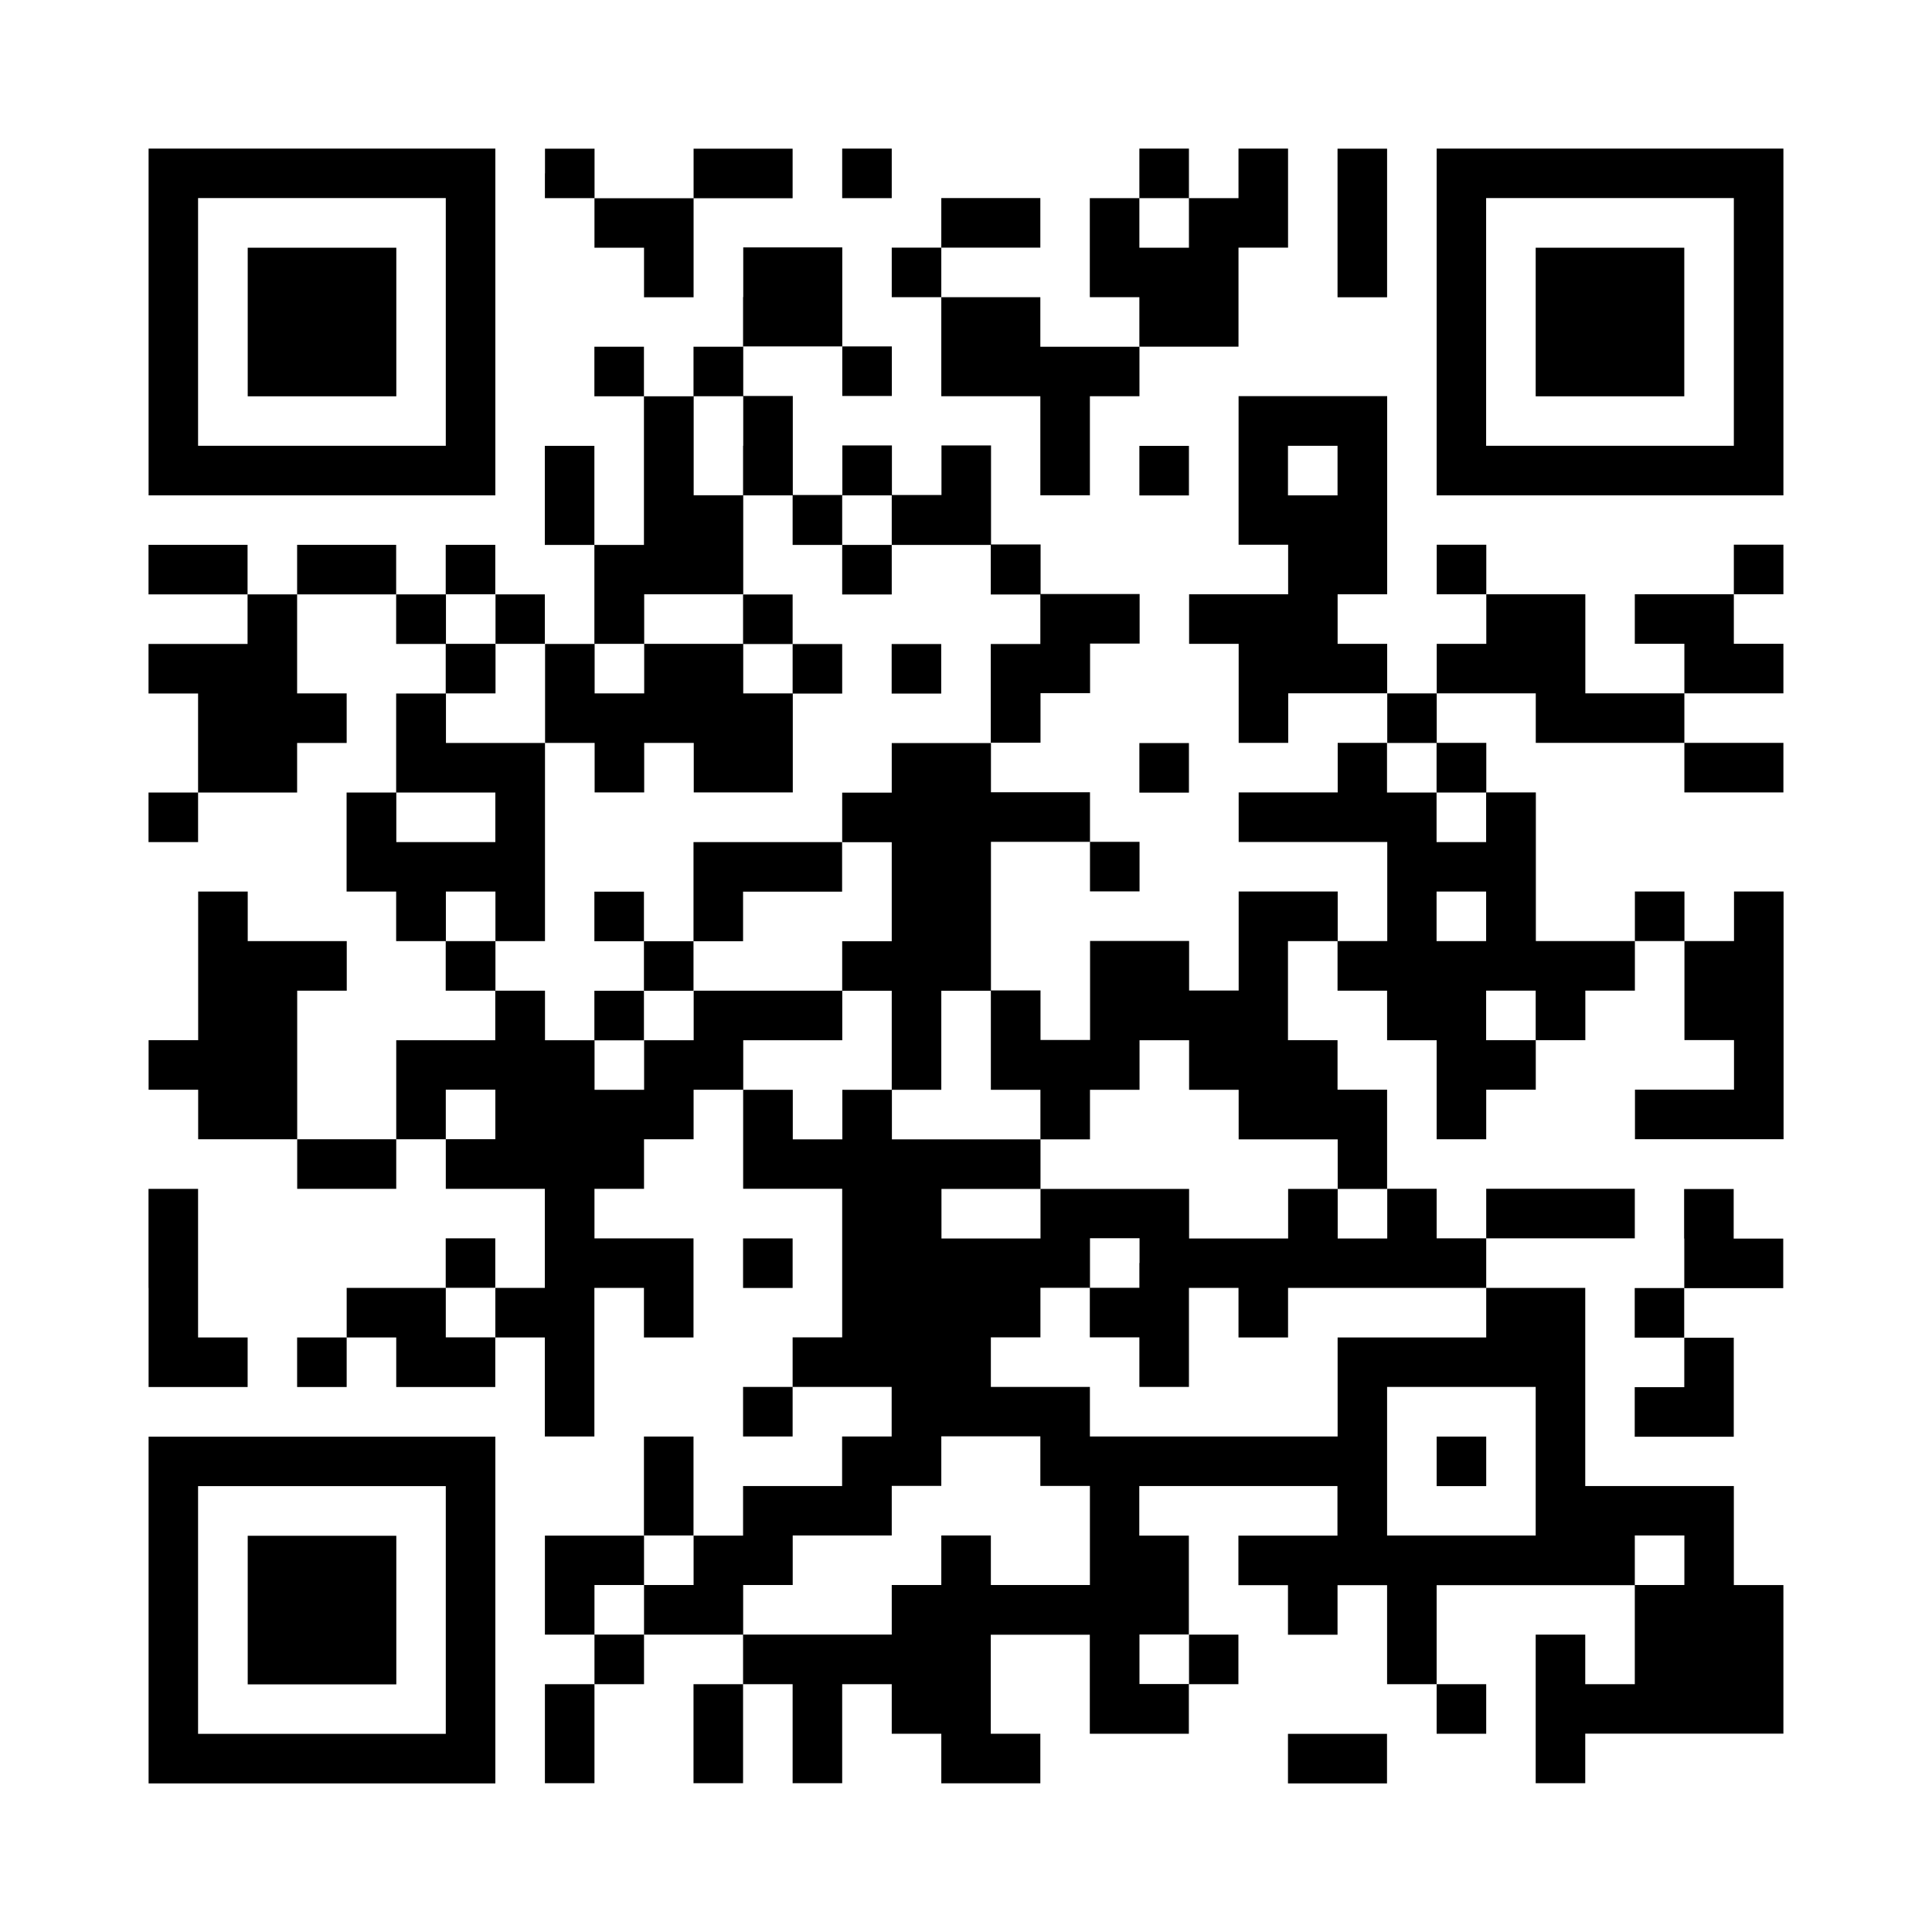
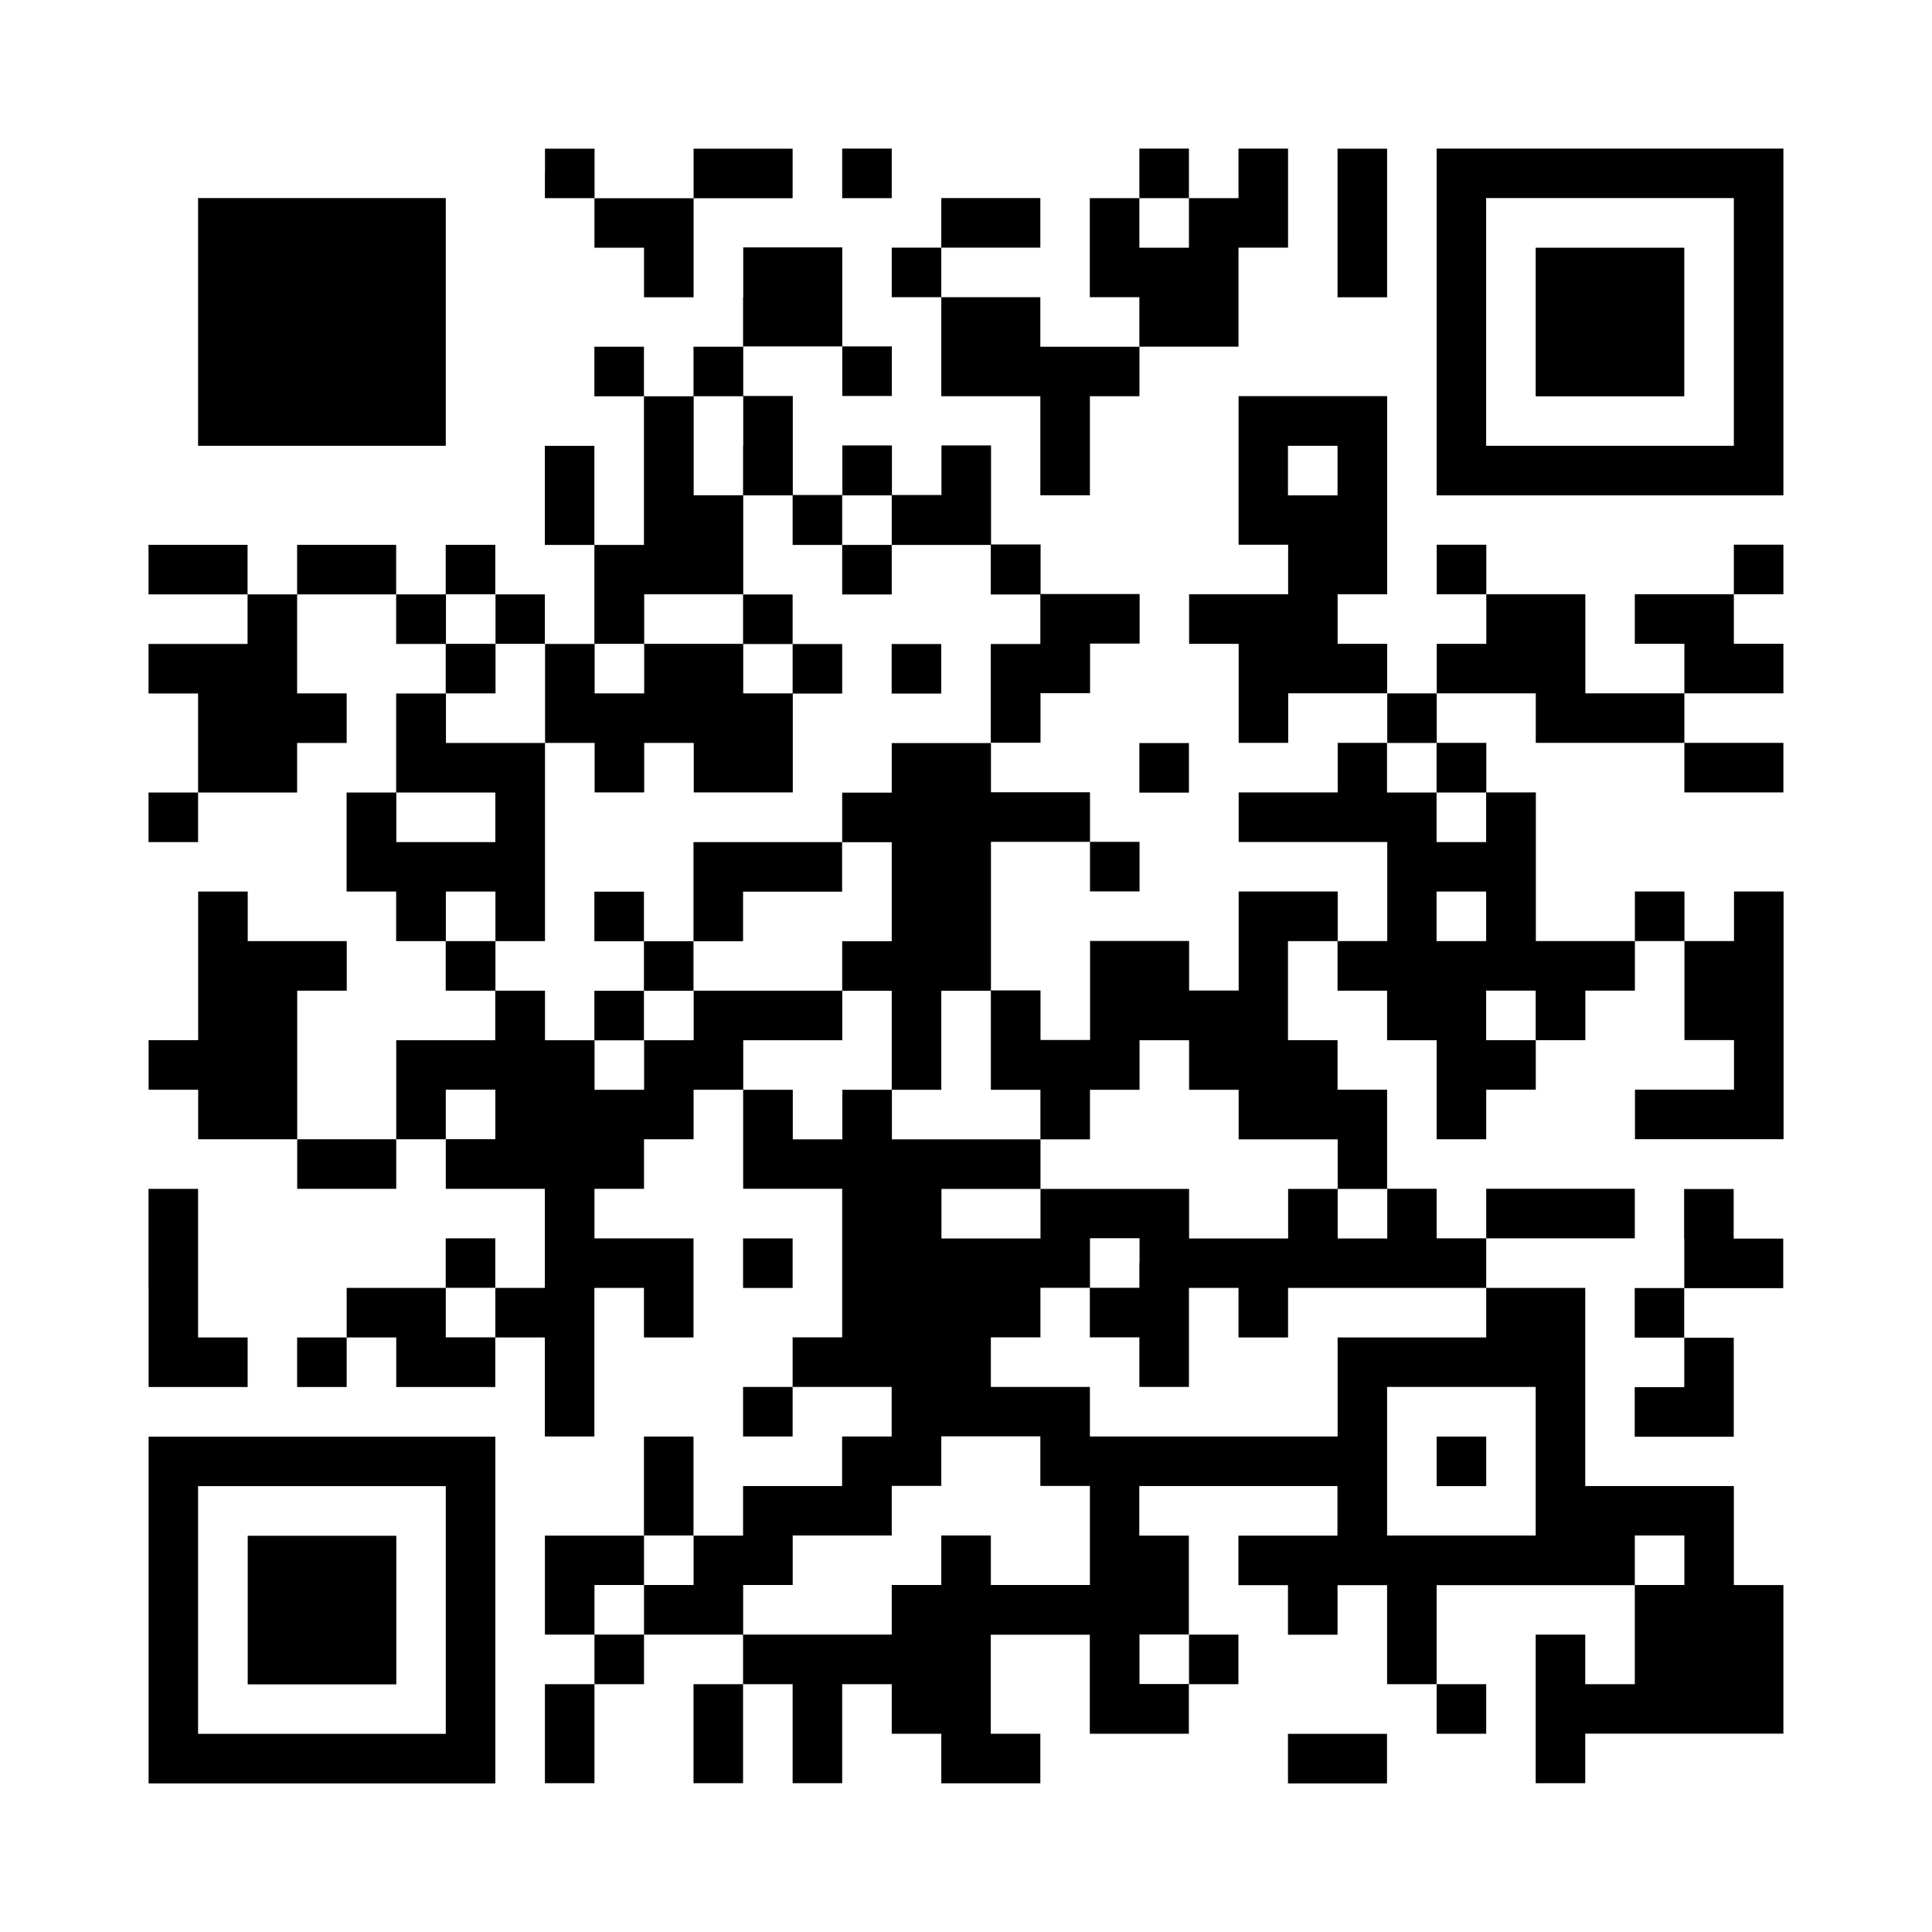
<svg xmlns="http://www.w3.org/2000/svg" id="b" width="230" height="230" viewBox="0 0 230 230">
  <g id="c">
    <g>
      <rect width="230" height="230" style="fill:#fff;" />
-       <path d="m17.69,38.33v20.64h41.28V17.69H17.69v20.64Zm35.38,0v14.74h-29.49v-29.49h29.49v14.74Z" />
+       <path d="m17.69,38.33v20.64V17.69H17.69v20.64Zm35.38,0v14.74h-29.49v-29.49h29.49v14.74Z" />
      <path d="m29.49,38.33v8.85h17.69v-17.69h-17.69v8.85Z" />
      <path d="m64.87,20.64v2.95h5.9v5.9h5.9v5.9h5.9v-11.79h11.79v-5.9h-11.79v5.9h-11.79v-5.9h-5.9v2.95Z" />
      <path d="m100.26,20.64v2.95h5.9v-5.9h-5.9v2.95Z" />
      <path d="m135.64,20.64v2.95h-5.9v11.79h5.9v5.9h-11.79v-5.9h-11.79v-5.9h11.79v-5.9h-11.79v5.9h-5.9v5.9h5.9v11.79h11.79v11.79h5.9v-11.79h5.9v-5.9h11.79v-11.79h5.9v-11.79h-5.9v5.9h-5.9v-5.9h-5.9v2.95Zm5.9,5.9v2.95h-5.9v-5.9h5.9v2.95Z" />
      <path d="m159.23,26.54v8.85h5.9v-17.69h-5.9v8.85Z" />
      <path d="m171.03,38.33v20.64h41.28V17.69h-41.28v20.64Zm35.38,0v14.74h-29.49v-29.49h29.49v14.74Z" />
      <path d="m182.82,38.33v8.85h17.69v-17.69h-17.69v8.85Z" />
      <path d="m88.46,35.38v5.9h-5.9v5.9h-5.9v-5.9h-5.9v5.9h5.9v17.69h-5.9v-11.79h-5.9v11.79h5.9v11.79h-5.9v-5.9h-5.9v-5.9h-5.9v5.9h-5.9v-5.9h-11.79v5.9h-5.9v-5.9h-11.79v5.9h11.79v5.9h-11.79v5.9h5.9v11.79h-5.9v5.9h5.9v-5.9h11.79v-5.9h5.9v-5.9h-5.9v-11.79h11.79v5.9h5.9v5.9h-5.9v11.79h-5.9v11.79h5.9v5.9h5.9v5.9h5.9v5.9h-11.79v11.79h-11.79v-17.69h5.9v-5.9h-11.79v-5.9h-5.9v17.69h-5.9v5.9h5.9v5.9h11.79v5.9h11.79v-5.9h5.9v5.9h11.79v11.79h-5.9v-5.9h-5.9v5.9h-11.79v5.9h-5.9v5.9h5.9v-5.9h5.9v5.9h11.79v-5.9h5.9v11.79h5.9v-17.69h5.9v5.9h5.9v-11.79h-11.79v-5.9h5.9v-5.9h5.9v-5.9h5.9v11.79h11.79v17.69h-5.9v5.9h-5.9v5.9h5.9v-5.9h11.79v5.9h-5.9v5.9h-11.79v5.9h-5.9v-11.79h-5.9v11.79h-11.79v11.79h5.9v5.9h-5.9v11.79h5.9v-11.79h5.9v-5.9h11.79v5.9h-5.9v11.79h5.9v-11.79h5.9v11.79h5.9v-11.79h5.9v5.9h5.9v5.9h11.79v-5.9h-5.9v-11.79h11.79v11.79h11.79v-5.9h5.9v-5.9h-5.9v-11.79h-5.9v-5.9h23.59v5.9h-11.79v5.9h5.9v5.9h5.9v-5.9h5.9v11.79h5.9v5.9h5.9v-5.9h-5.9v-11.79h23.59v11.79h-5.9v-5.9h-5.9v17.69h5.9v-5.9h23.59v-17.69h-5.9v-11.79h-17.69v-23.59h-11.79v-5.9h17.69v-5.9h-17.69v5.9h-5.9v-5.9h-5.9v-11.79h-5.9v-5.9h-5.9v-11.79h5.9v5.9h5.9v5.9h5.9v11.79h5.9v-5.9h5.9v-5.9h5.9v-5.9h5.9v-5.9h5.9v11.79h5.9v5.9h-11.79v5.9h17.69v-29.49h-5.9v5.9h-5.9v-5.9h-5.9v5.9h-11.79v-17.69h-5.9v-5.9h-5.9v-5.9h11.79v5.9h17.69v5.9h11.79v-5.9h-11.79v-5.9h11.79v-5.9h-5.9v-5.9h5.9v-5.9h-5.9v5.9h-11.79v5.9h5.9v5.9h-11.79v-11.79h-11.79v-5.9h-5.9v5.9h5.9v5.9h-5.9v5.9h-5.9v-5.9h-5.9v-5.9h5.9v-23.59h-17.69v17.69h5.9v5.9h-11.79v5.9h5.9v11.79h5.9v-5.9h11.79v5.9h-5.9v5.9h-11.79v5.9h17.69v11.79h-5.9v-5.9h-11.79v11.79h-5.9v-5.9h-11.79v11.79h-5.9v-5.9h-5.9v-17.69h11.79v5.9h5.9v-5.9h-5.9v-5.9h-11.79v-5.9h5.9v-5.9h5.9v-5.9h5.9v-5.9h-11.79v-5.9h-5.9v-11.79h-5.9v5.9h-5.9v-5.9h-5.9v5.9h-5.9v-11.79h-5.9v-5.9h11.79v5.9h5.9v-5.9h-5.9v-11.79h-11.79v5.9Zm0,17.69v5.9h5.9v5.9h5.9v-5.9h5.9v5.9h11.79v5.9h5.9v5.9h-5.9v11.79h-11.79v5.9h-5.9v5.9h5.9v11.79h-5.9v5.9h5.9v11.79h5.9v-11.79h5.9v11.79h5.9v5.9h5.9v-5.9h5.9v-5.9h5.9v5.9h5.9v5.9h11.79v5.9h5.9v5.9h-5.9v-5.9h-5.9v5.9h-11.79v-5.9h-17.69v5.9h-11.79v-5.9h11.79v-5.9h-17.69v-5.9h-5.9v5.9h-5.9v-5.9h-5.9v-5.9h11.79v-5.9h-17.69v5.9h-5.9v5.9h-5.9v-5.9h-5.9v-5.9h-5.9v-5.9h-5.9v-5.9h5.9v5.9h5.9v-23.59h-11.79v-5.9h5.9v-5.9h-5.9v-5.9h5.9v5.9h5.9v11.79h5.9v5.9h5.9v-5.9h5.9v5.9h11.79v-11.79h-5.9v-5.9h-11.79v5.9h-5.9v-5.9h5.9v-5.9h11.79v-11.79h-5.9v-11.79h5.9v5.9Zm70.77,2.95v2.95h-5.9v-5.9h5.9v2.95Zm11.79,35.38v2.95h5.9v5.9h-5.9v-5.9h-5.9v-5.9h5.9v2.95Zm-112.05,5.9v2.95h-11.79v-5.9h11.79v2.95Zm117.95,11.79v2.95h-5.9v-5.9h5.9v2.95Zm5.9,11.79v2.95h-5.9v-5.9h5.9v2.95Zm-123.85,11.79v2.95h-5.9v-5.9h5.9v2.95Zm76.67,17.69v2.95h-5.9v5.9h5.9v5.9h5.9v-11.79h5.9v5.9h5.9v-5.9h23.59v5.9h-17.69v11.79h-29.49v-5.9h-11.79v-5.9h5.9v-5.9h5.9v-5.9h5.9v2.95Zm-76.67,5.9v2.95h-5.9v-5.9h5.9v2.95Zm123.85,17.69v8.85h-17.69v-17.69h17.69v8.85Zm-58.97,0v2.95h5.9v11.79h-11.79v-5.9h-5.9v5.9h-5.9v5.9h-17.69v-5.9h5.9v-5.9h11.79v-5.9h5.9v-5.9h11.79v2.95Zm-41.28,11.79v2.95h-5.9v5.9h-5.9v-5.9h5.9v-5.9h5.9v2.95Zm117.95,0v2.95h-5.9v-5.9h5.9v2.95Zm-58.97,11.79v2.95h-5.9v-5.9h5.9v2.95Z" />
      <path d="m100.26,67.82v2.95h5.9v-5.9h-5.9v2.95Z" />
      <path d="m88.46,73.72v2.95h5.9v5.9h5.9v-5.9h-5.9v-5.9h-5.9v2.95Z" />
      <path d="m106.15,79.62v2.95h5.9v-5.9h-5.9v2.95Z" />
      <path d="m82.56,106.15v5.9h-5.9v-5.9h-5.9v5.9h5.9v5.9h-5.9v5.9h5.9v-5.9h5.9v-5.9h5.9v-5.9h11.79v-5.9h-17.69v5.9Z" />
      <path d="m171.03,173.97v2.95h5.9v-5.9h-5.9v2.95Z" />
-       <path d="m135.64,56.03v2.95h5.9v-5.9h-5.9v2.95Z" />
      <path d="m135.64,91.41v2.95h5.9v-5.9h-5.9v2.95Z" />
      <path d="m17.69,153.33v11.79h11.79v-5.9h-5.9v-17.69h-5.9v11.79Z" />
      <path d="m200.51,147.44v5.9h-5.9v5.9h5.9v5.9h-5.9v5.9h11.79v-11.79h-5.9v-5.9h11.79v-5.9h-5.9v-5.9h-5.9v5.9Z" />
      <path d="m88.46,150.38v2.95h5.9v-5.9h-5.9v2.95Z" />
      <path d="m17.69,191.67v20.64h41.28v-41.28H17.69v20.64Zm35.38,0v14.74h-29.49v-29.49h29.49v14.74Z" />
      <path d="m29.49,191.67v8.85h17.69v-17.69h-17.69v8.85Z" />
      <path d="m153.33,209.36v2.95h11.79v-5.9h-11.79v2.95Z" />
    </g>
  </g>
</svg>